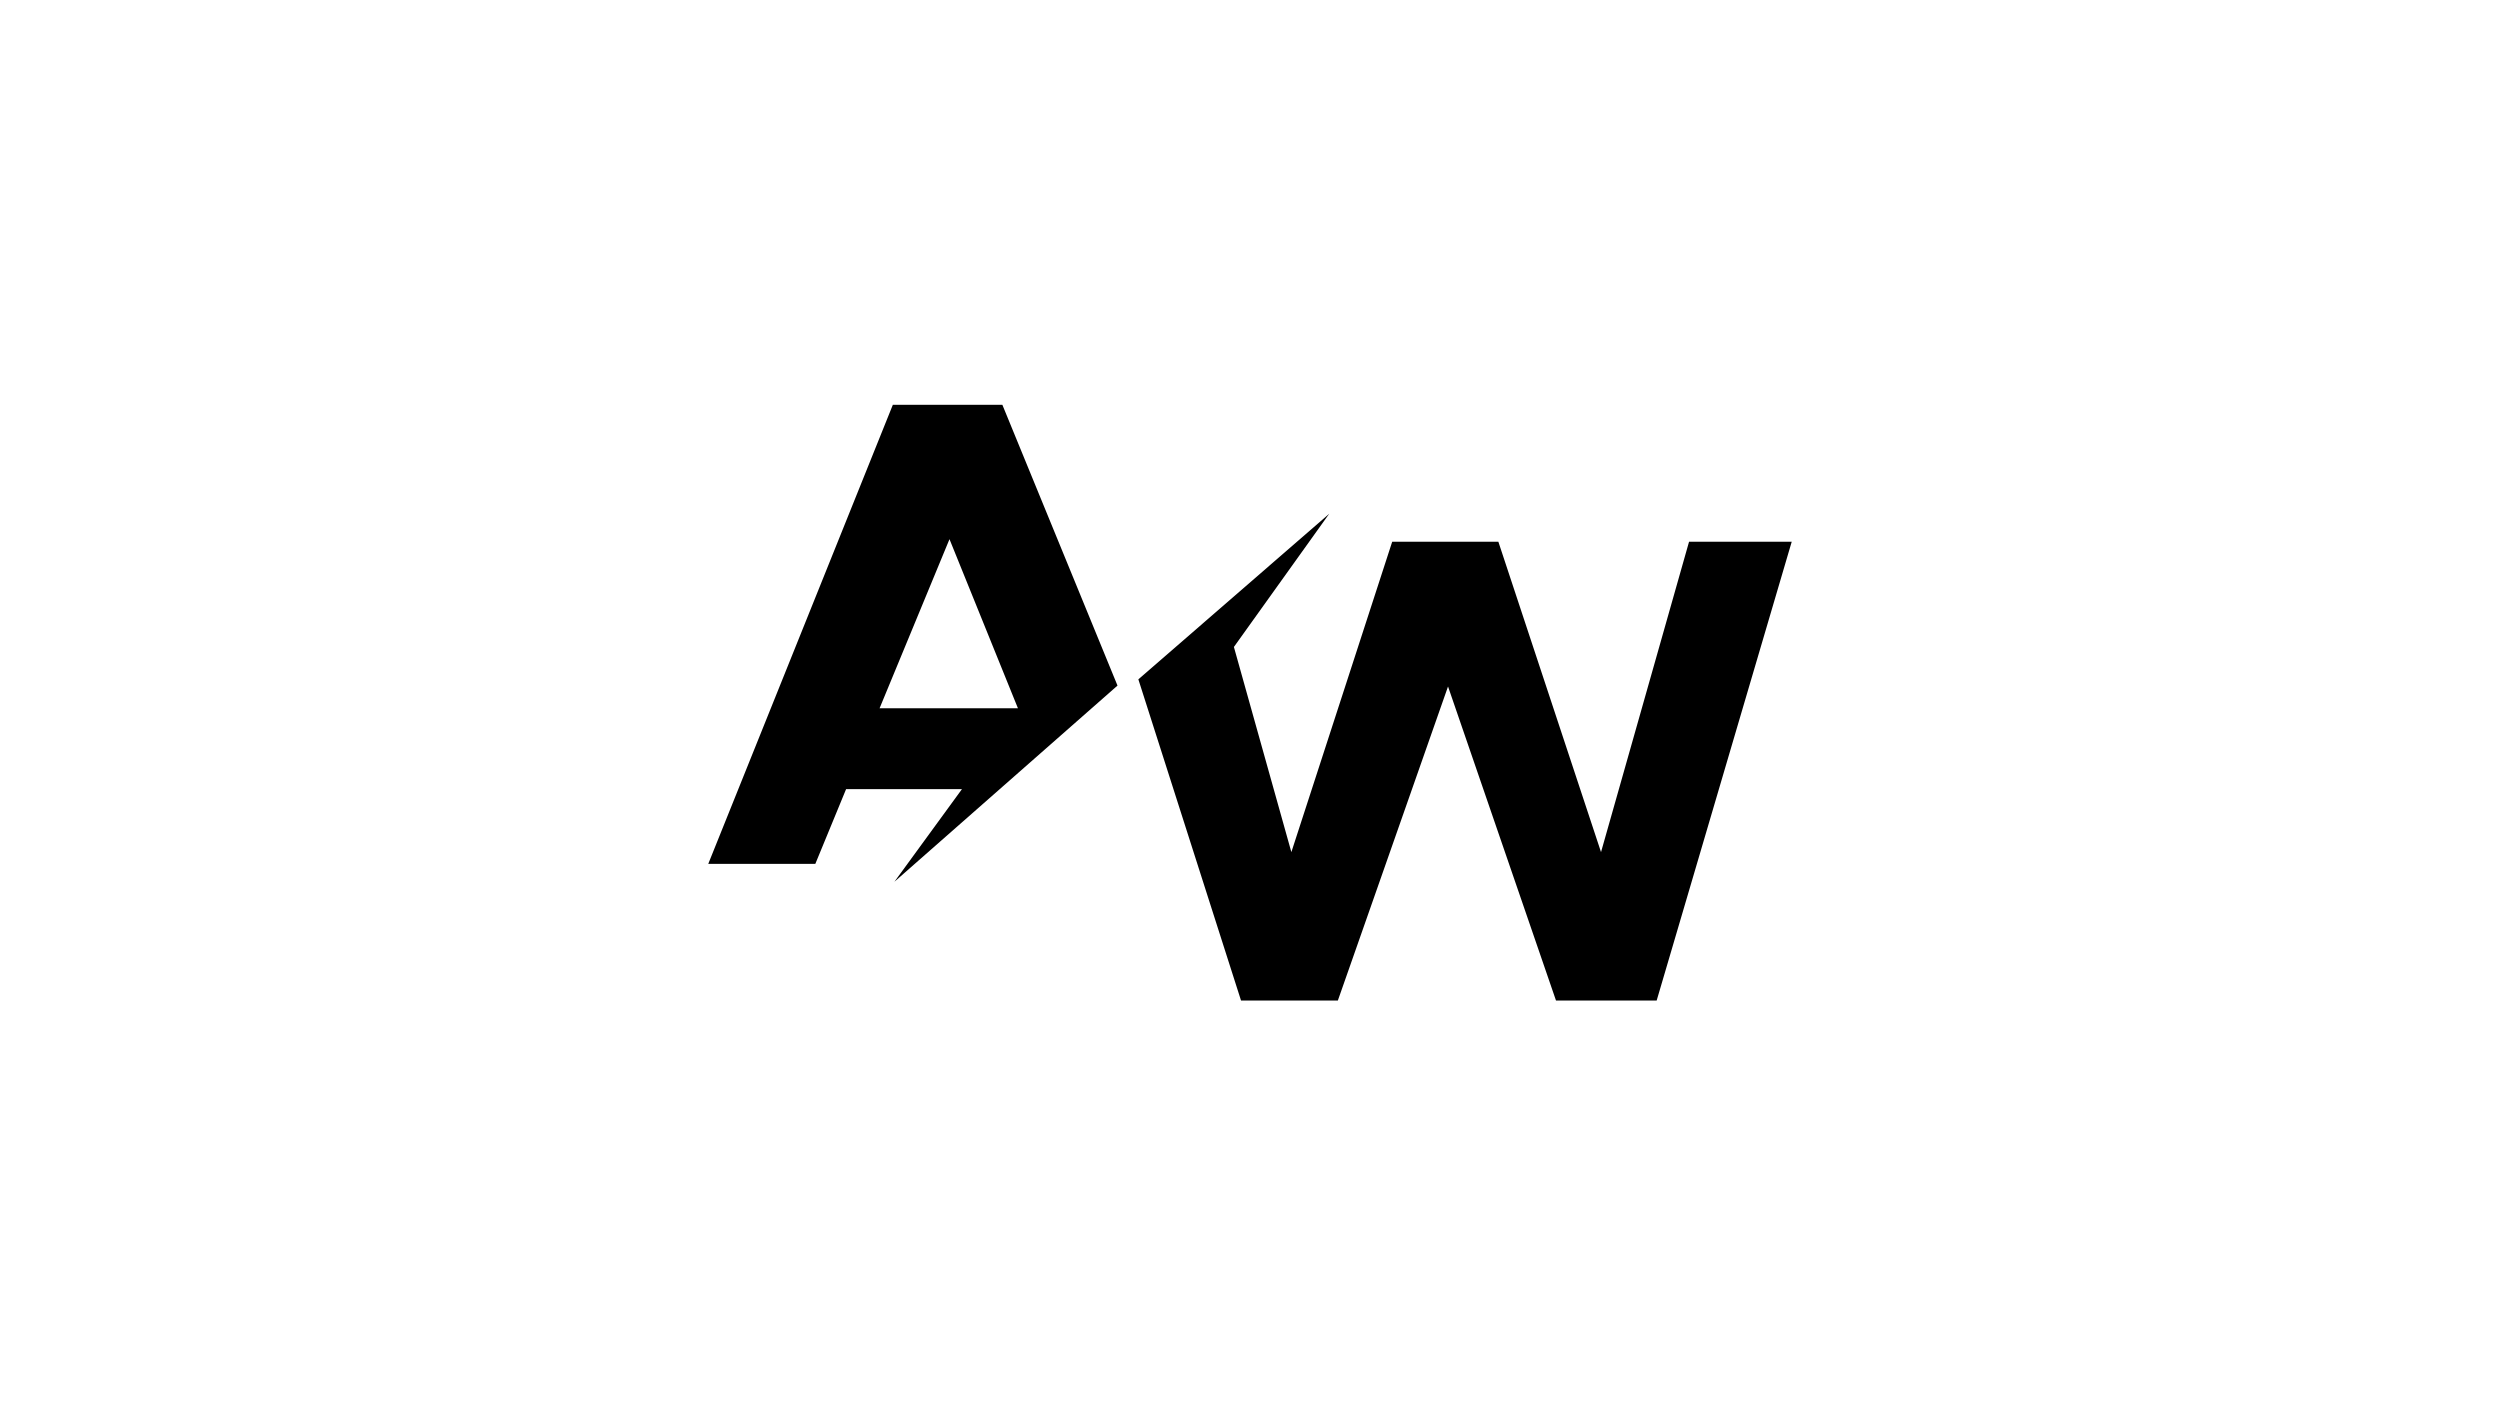
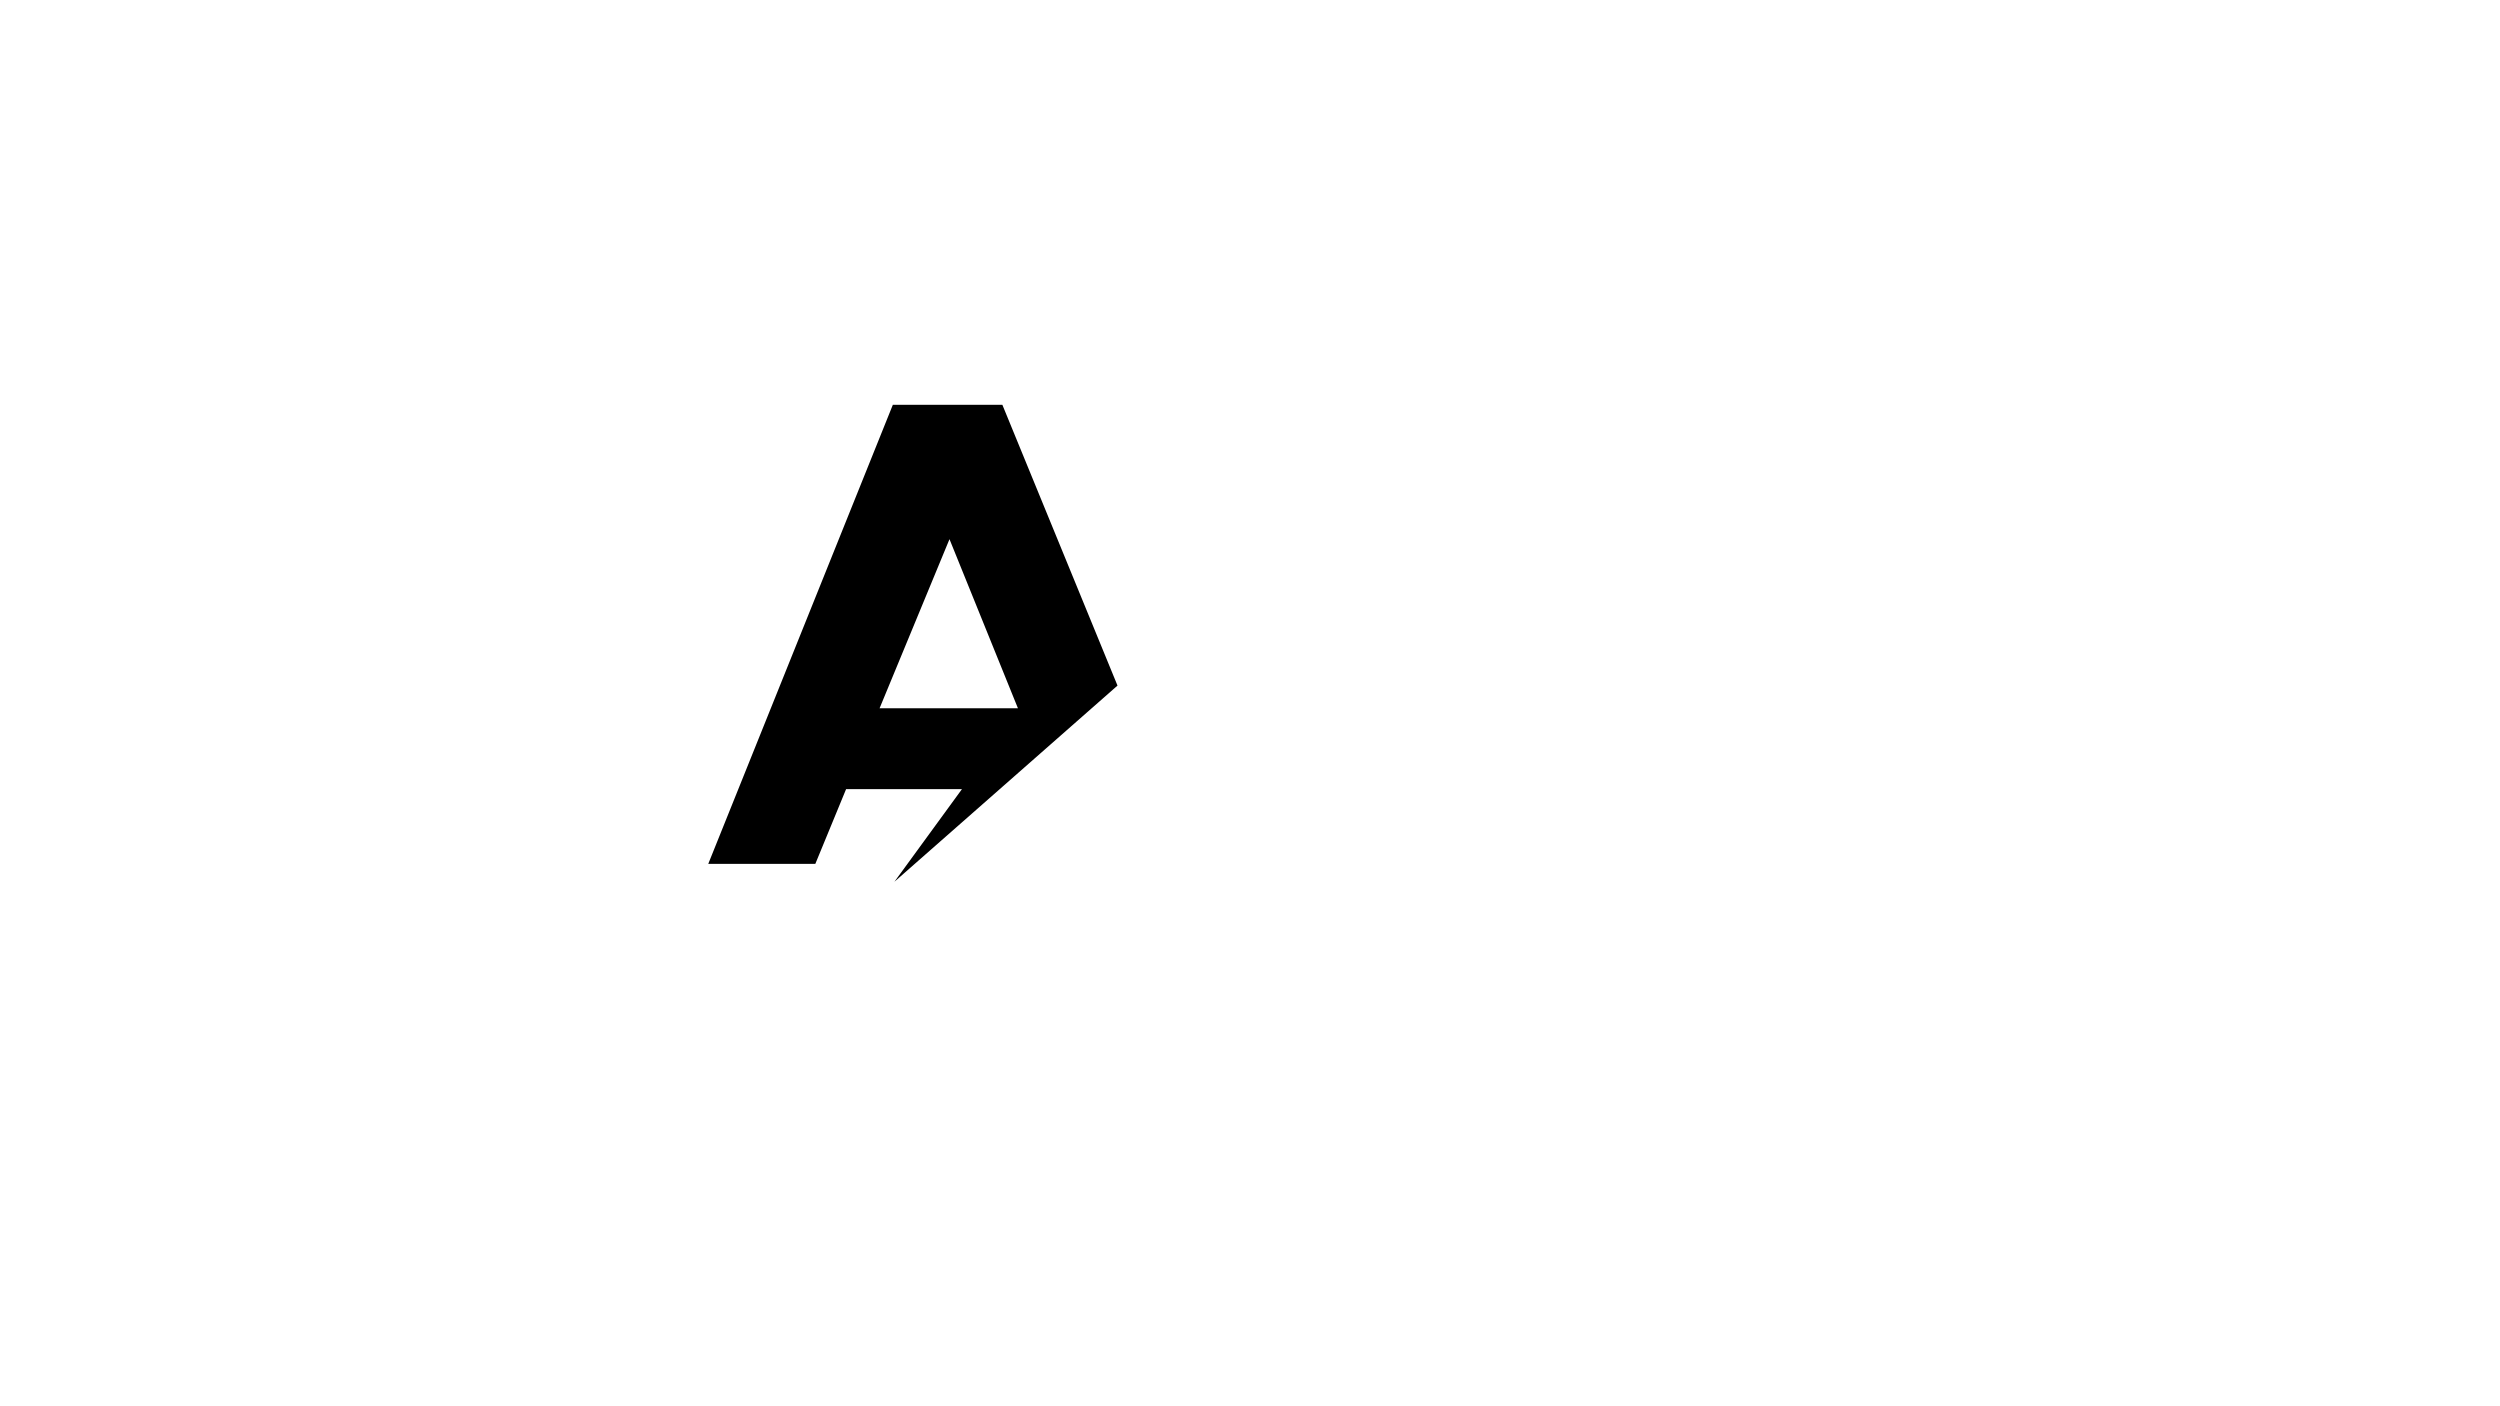
<svg xmlns="http://www.w3.org/2000/svg" id="Layer_1" x="0px" y="0px" viewBox="0 0 1366 768" style="enable-background:new 0 0 1366 768;" xml:space="preserve">
  <g>
    <path d="M487.8,221.3L387,472h58.5l16.8-40.8h63.3l-36.9,50.6l121.9-107.2l-62.9-153.4H487.8z M480.6,387l38.2-92.4l37.4,92.4  H480.6z" />
-     <polygon points="922.9,296 874.8,465.6 818.7,296 760.7,296 705.6,465.6 674.2,353.5 726.3,280.7 622,371.2 678.1,546.7 731,546.7   791.2,375.1 850.2,546.7 905.2,546.7 979,296  " />
  </g>
</svg>